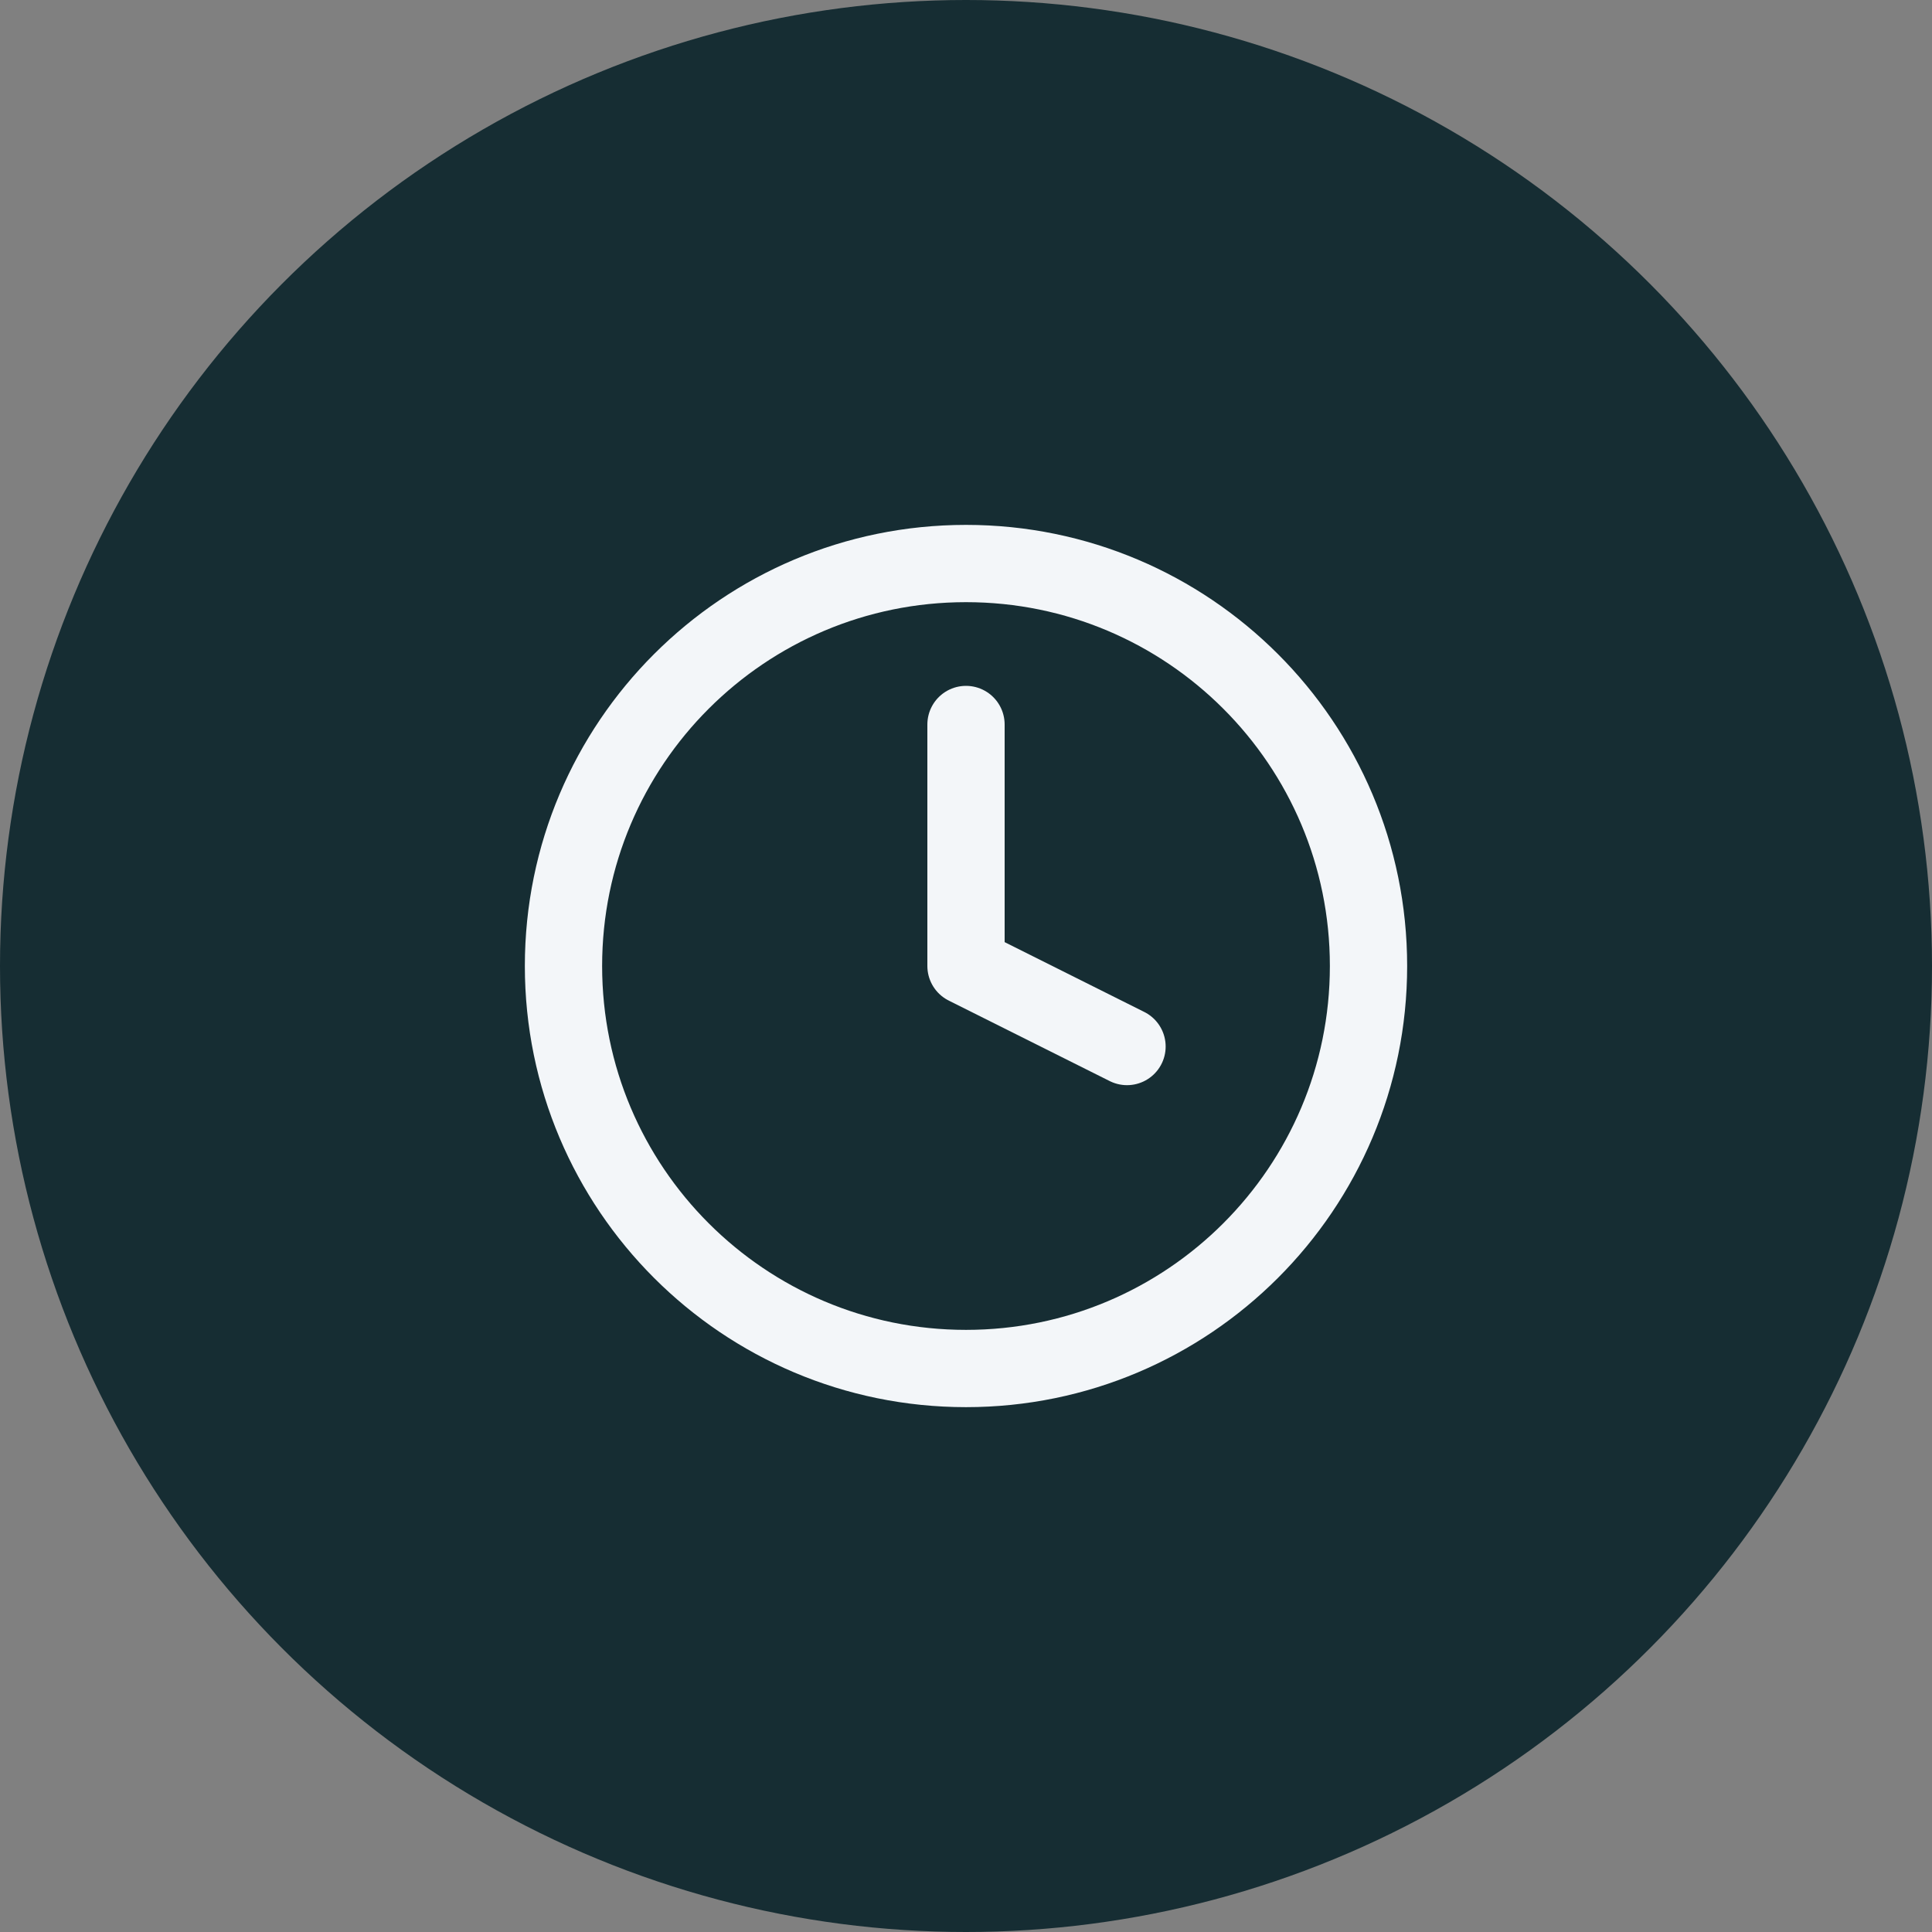
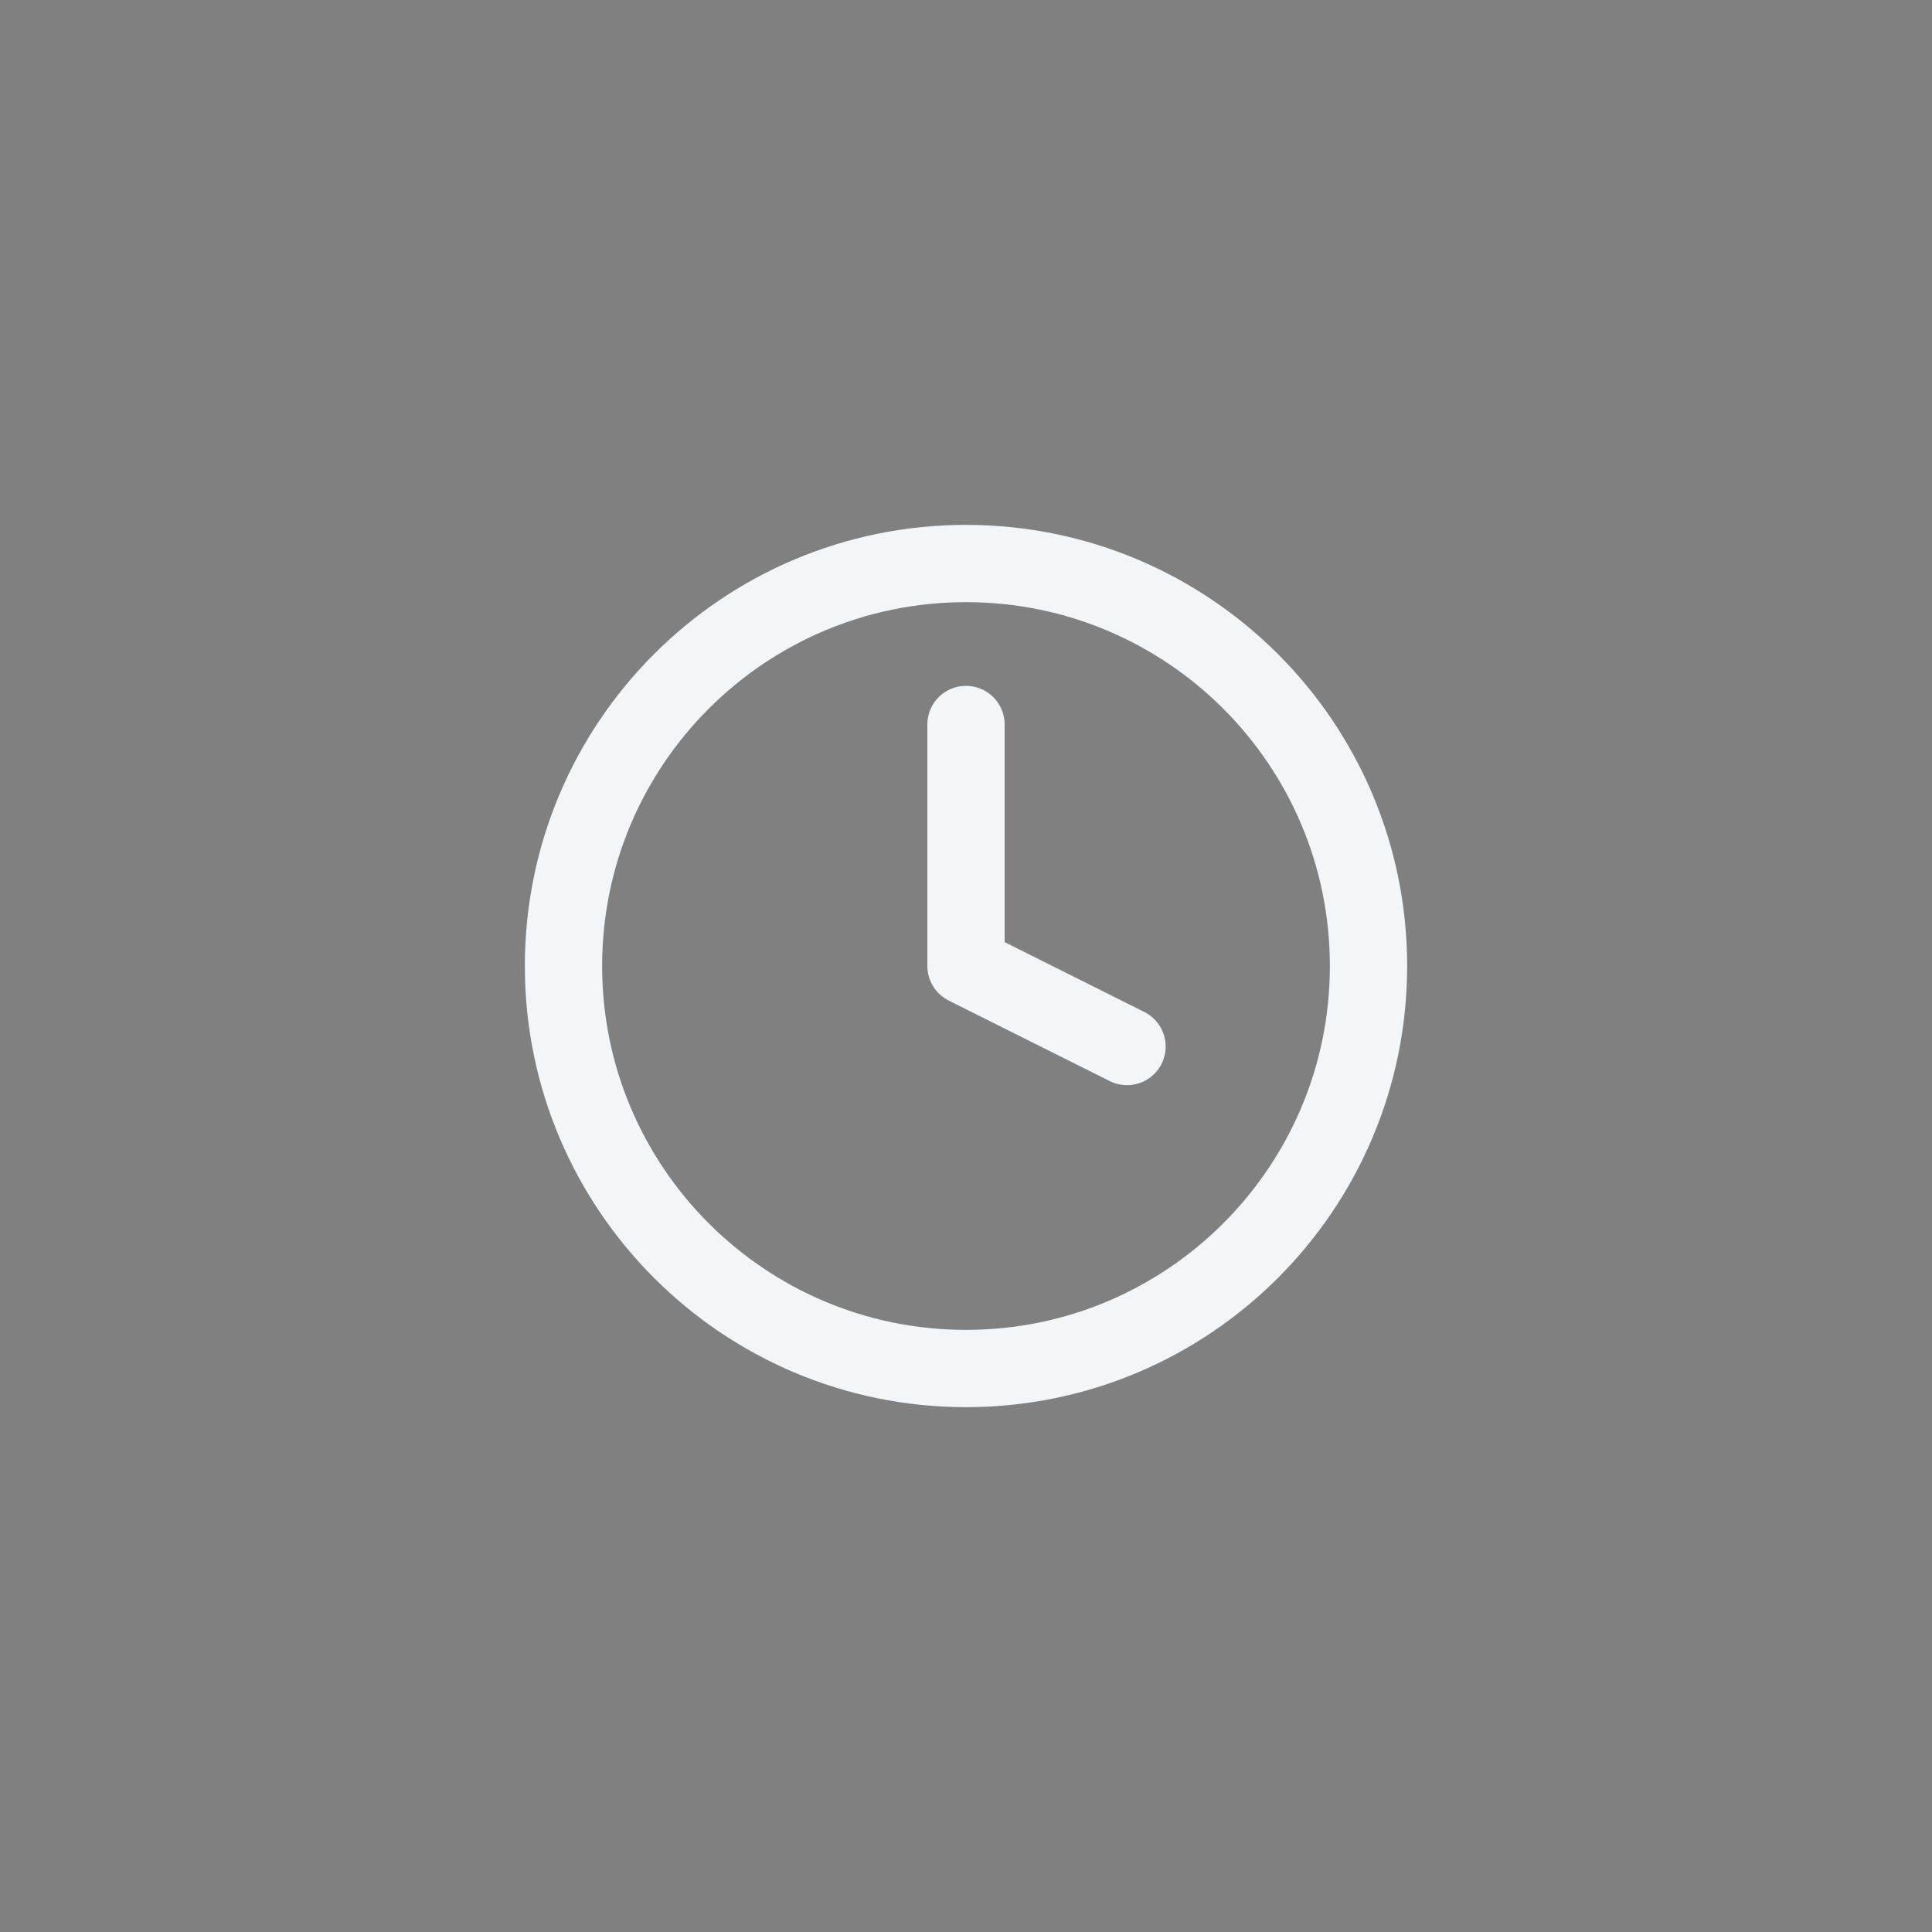
<svg xmlns="http://www.w3.org/2000/svg" width="50" height="50" viewBox="0 0 50 50" fill="none">
  <rect x="0" y="0" width="50" height="50" fill="#808080" stroke="none" />
-   <circle cx="25" cy="25" r="25" fill="#162D33" />
  <path d="M25 18.75V25L29.167 27.084M35.417 25C35.417 30.753 30.753 35.417 25 35.417C19.247 35.417 14.583 30.753 14.583 25C14.583 19.247 19.247 14.584 25 14.584C30.753 14.584 35.417 19.247 35.417 25Z" stroke="#F3F6F9" stroke-width="2" stroke-linecap="round" stroke-linejoin="round" />
</svg>